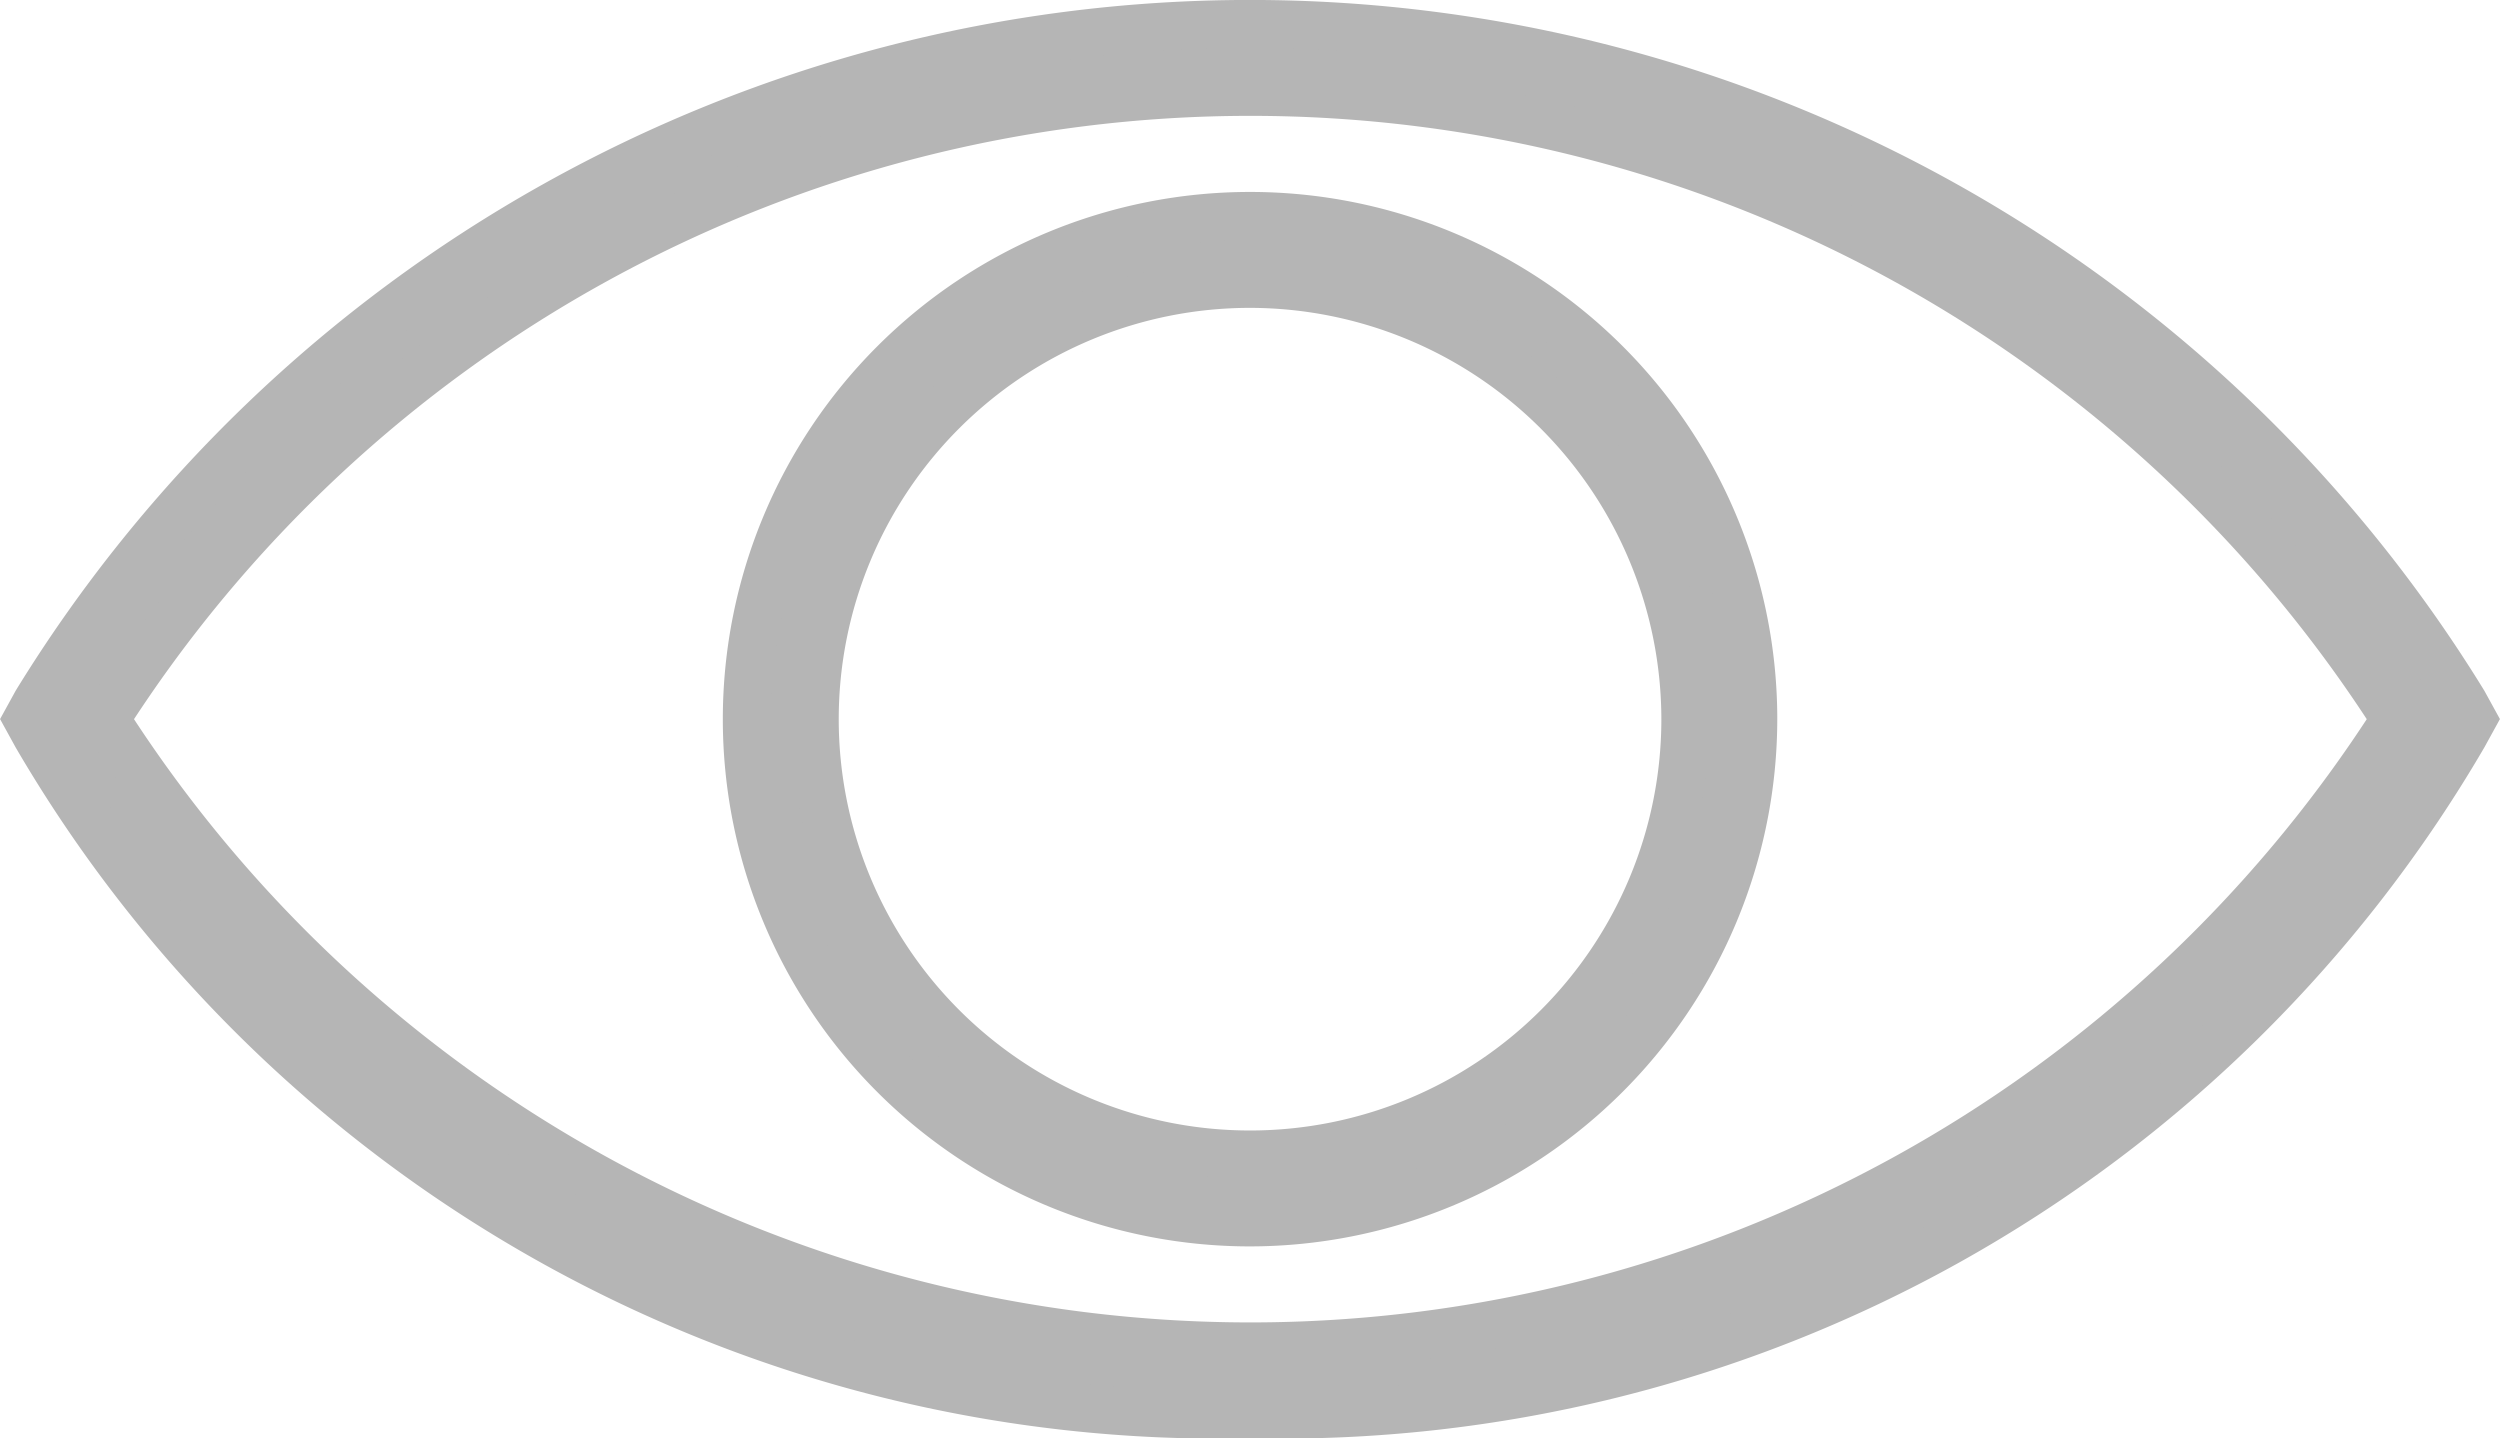
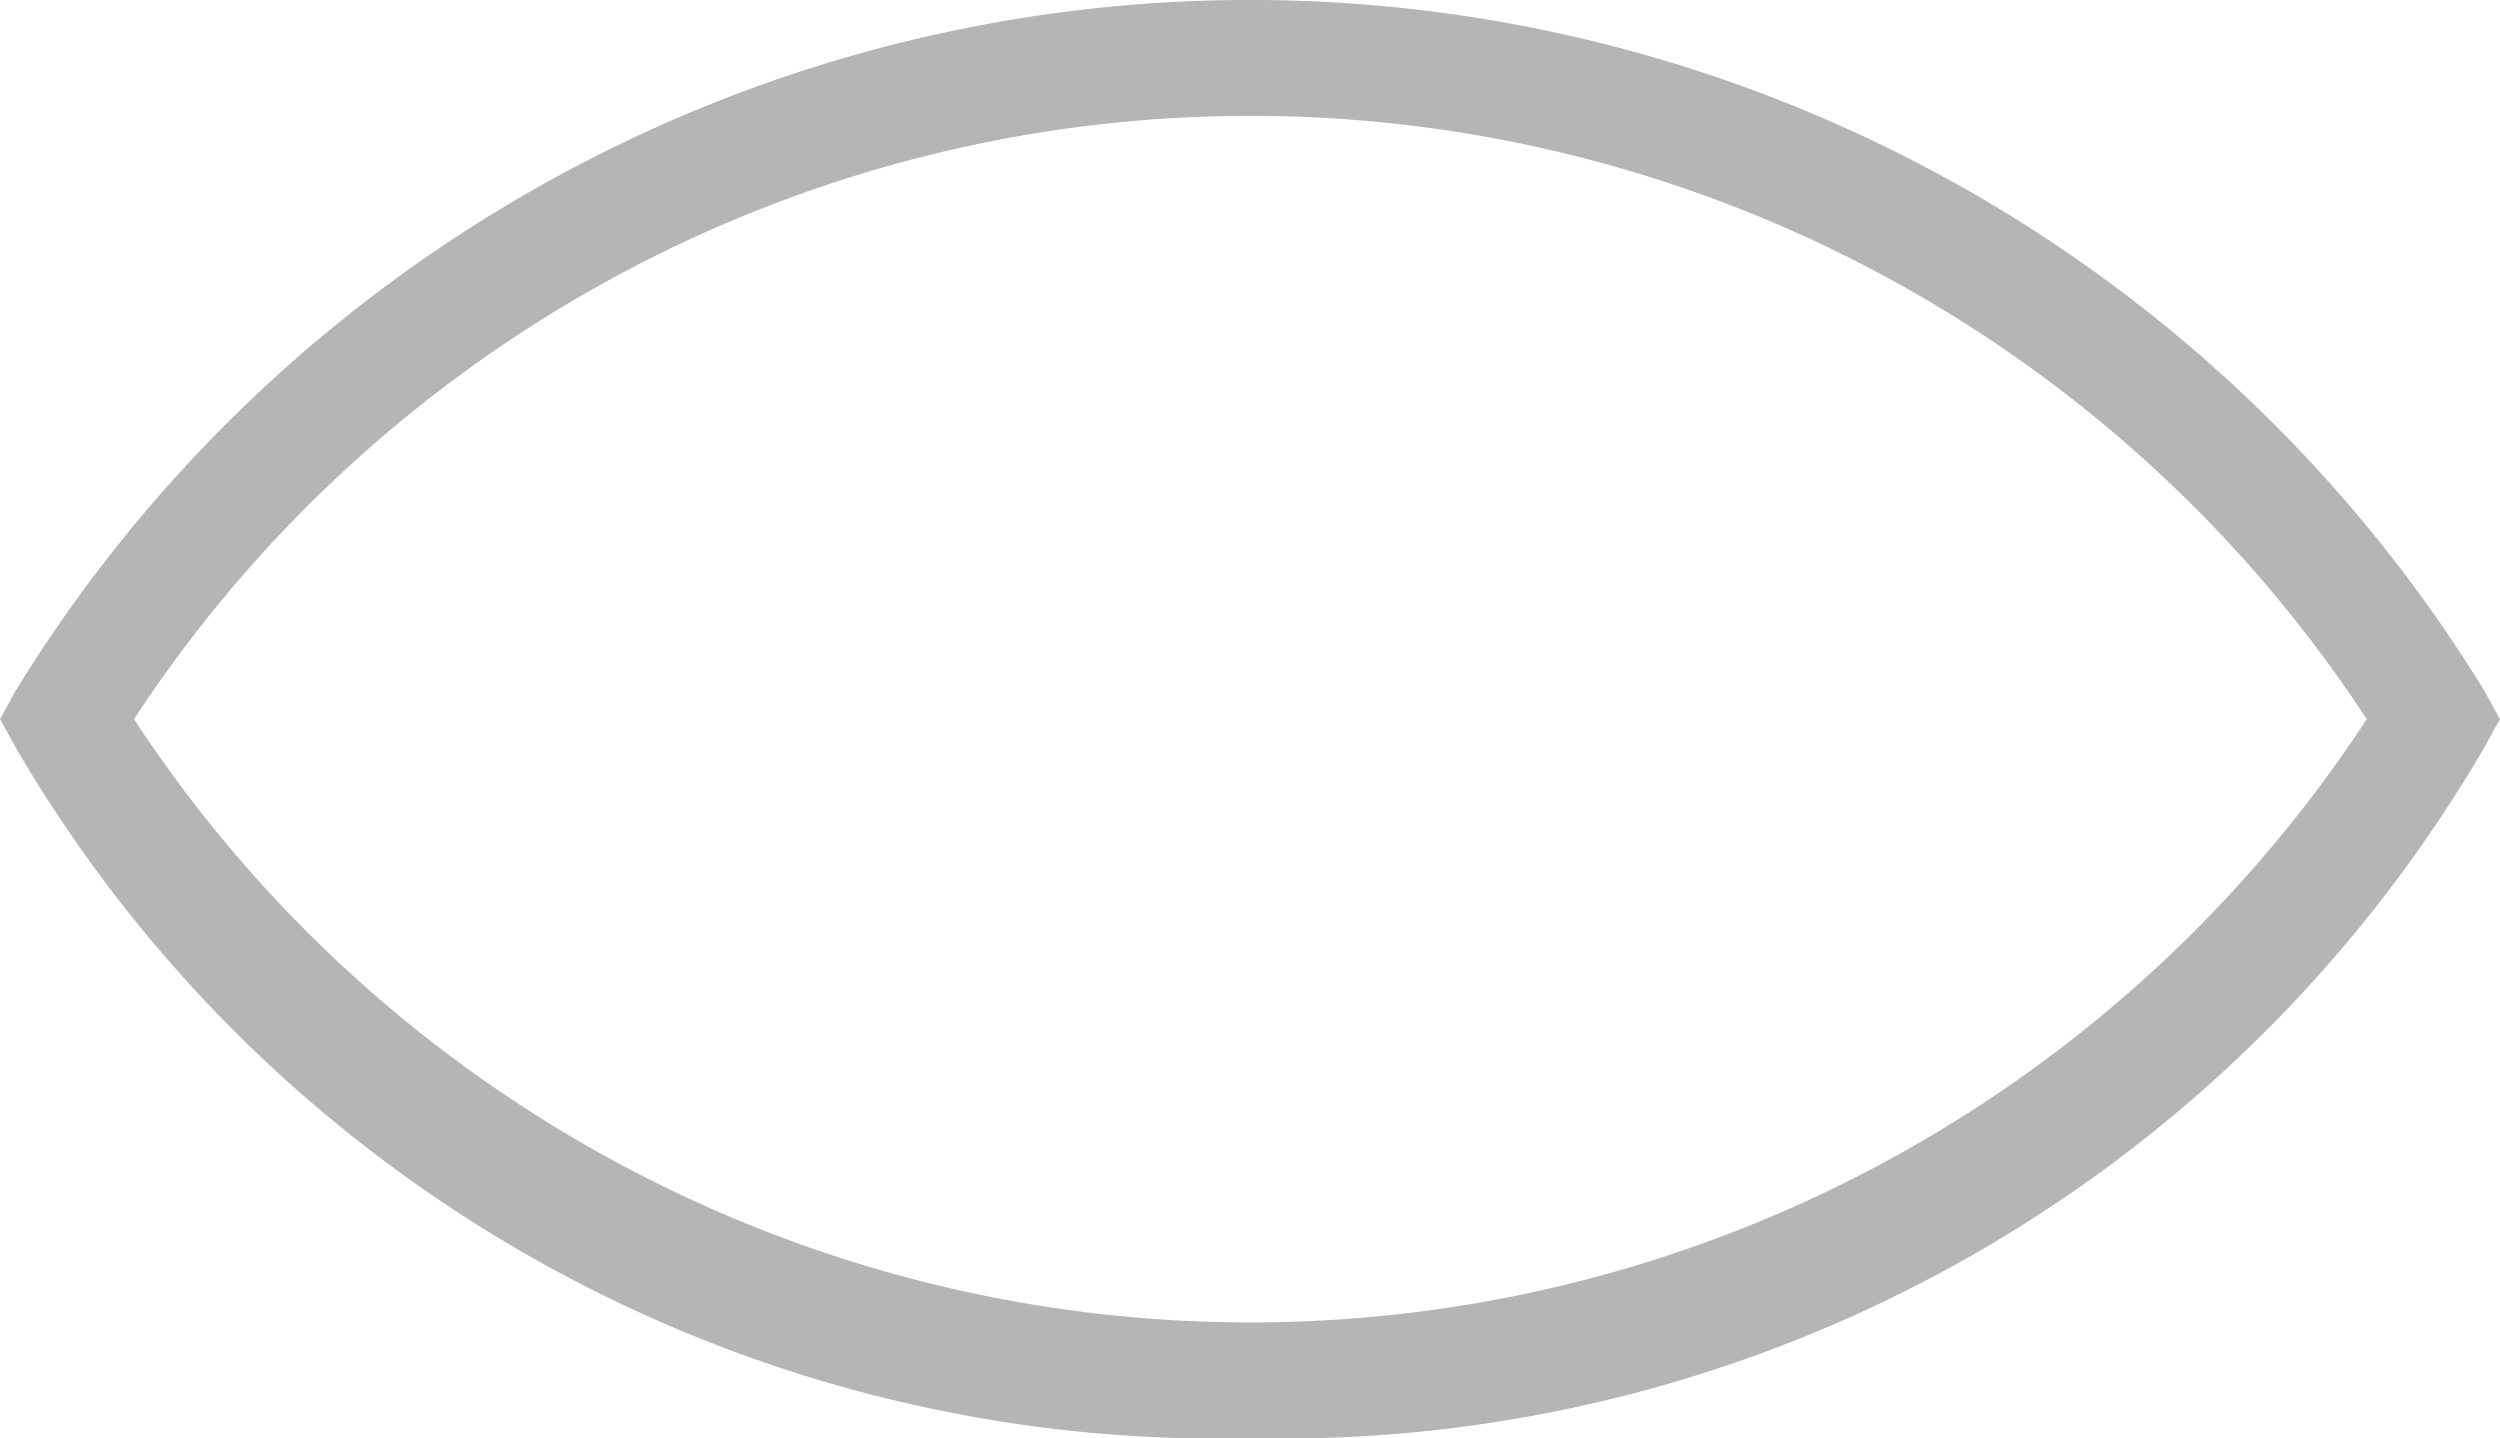
<svg xmlns="http://www.w3.org/2000/svg" width="26.075" height="15.001" viewBox="0 0 26.075 15.001">
  <g id="Group_346" data-name="Group 346" transform="translate(-625.886 -919.966)">
    <path id="Path_69" data-name="Path 69" d="M465.738,295.968a14.272,14.272,0,0,1-12.658-7.08l-.094-.171.094-.171a14.855,14.855,0,0,1,25.315,0l.094.171-.094.171A14.272,14.272,0,0,1,465.738,295.968ZM453.8,288.718a14.17,14.17,0,0,0,23.883,0,14.169,14.169,0,0,0-23.883,0Z" transform="translate(173.186 638.749)" fill="#b5b5b5" stroke="#b5b5b5" stroke-width="0.5" />
-     <path id="Path_70" data-name="Path 70" d="M479.413,297.615a5.249,5.249,0,1,1,5.249-5.249A5.255,5.255,0,0,1,479.413,297.615Zm0-9.789a4.54,4.54,0,1,0,4.54,4.541A4.546,4.546,0,0,0,479.413,287.826Z" transform="translate(159.511 635.101)" fill="#b5b5b5" stroke="#b5b5b5" stroke-width="0.5" />
  </g>
</svg>